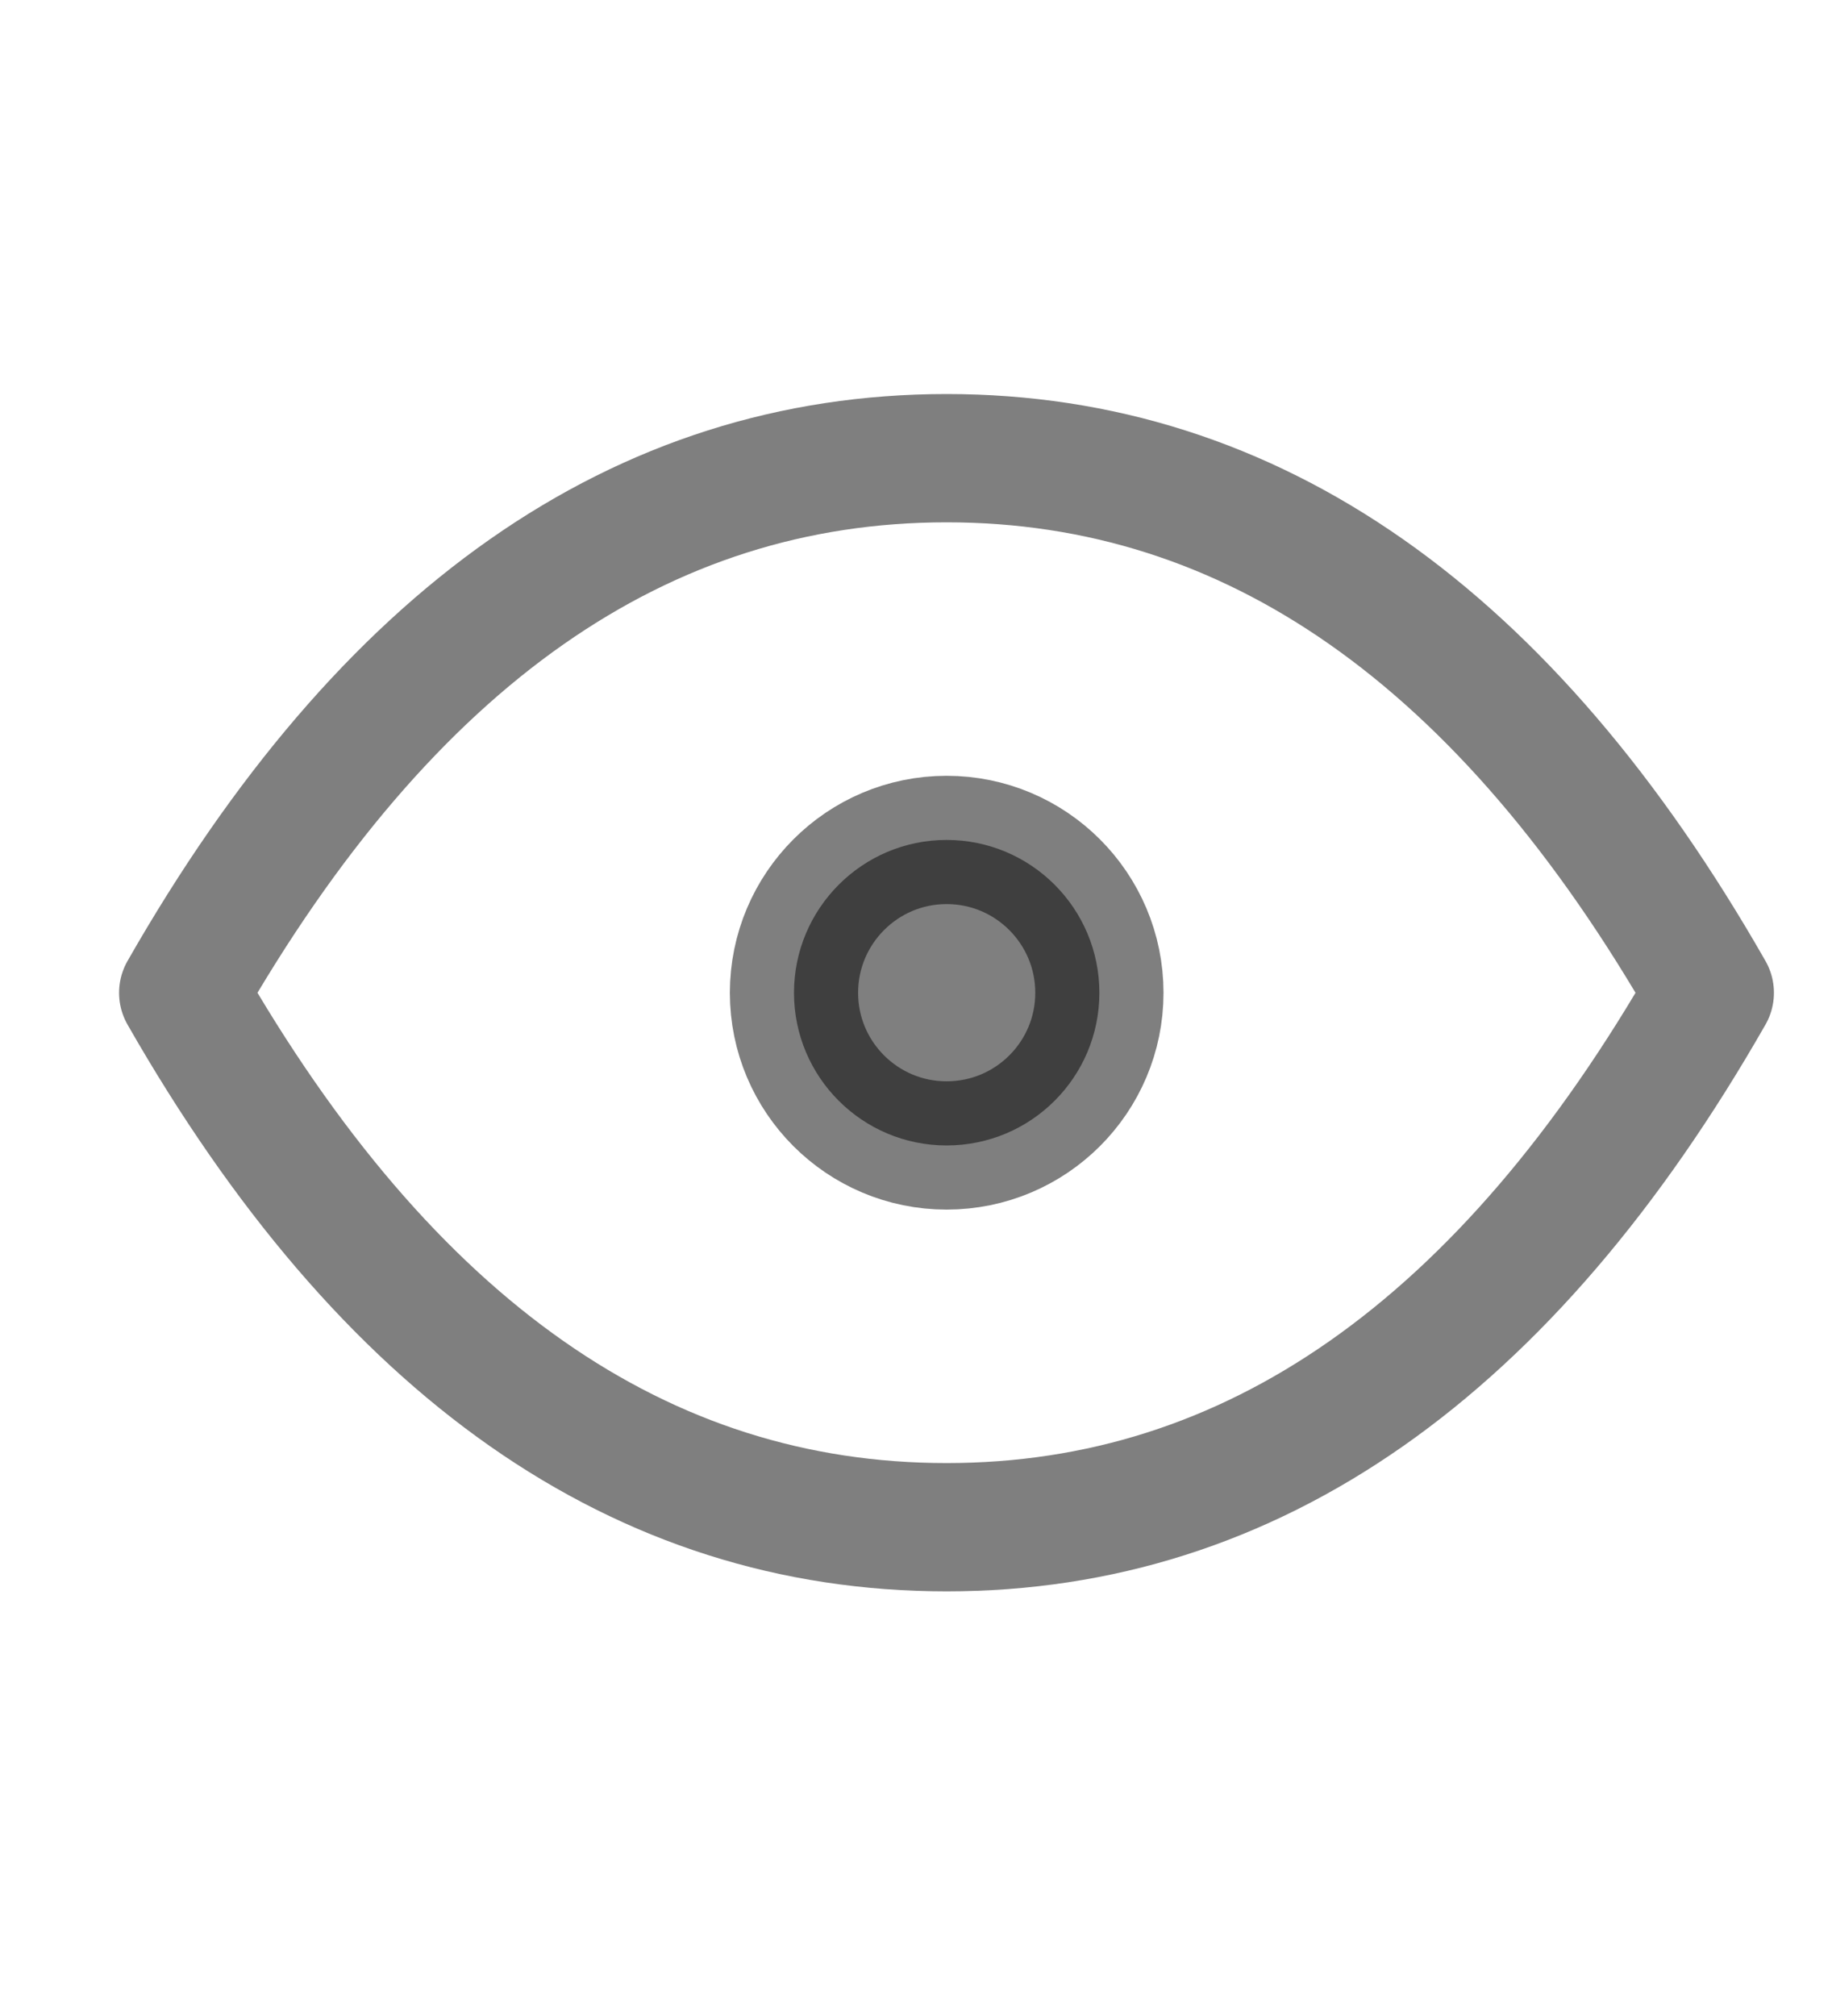
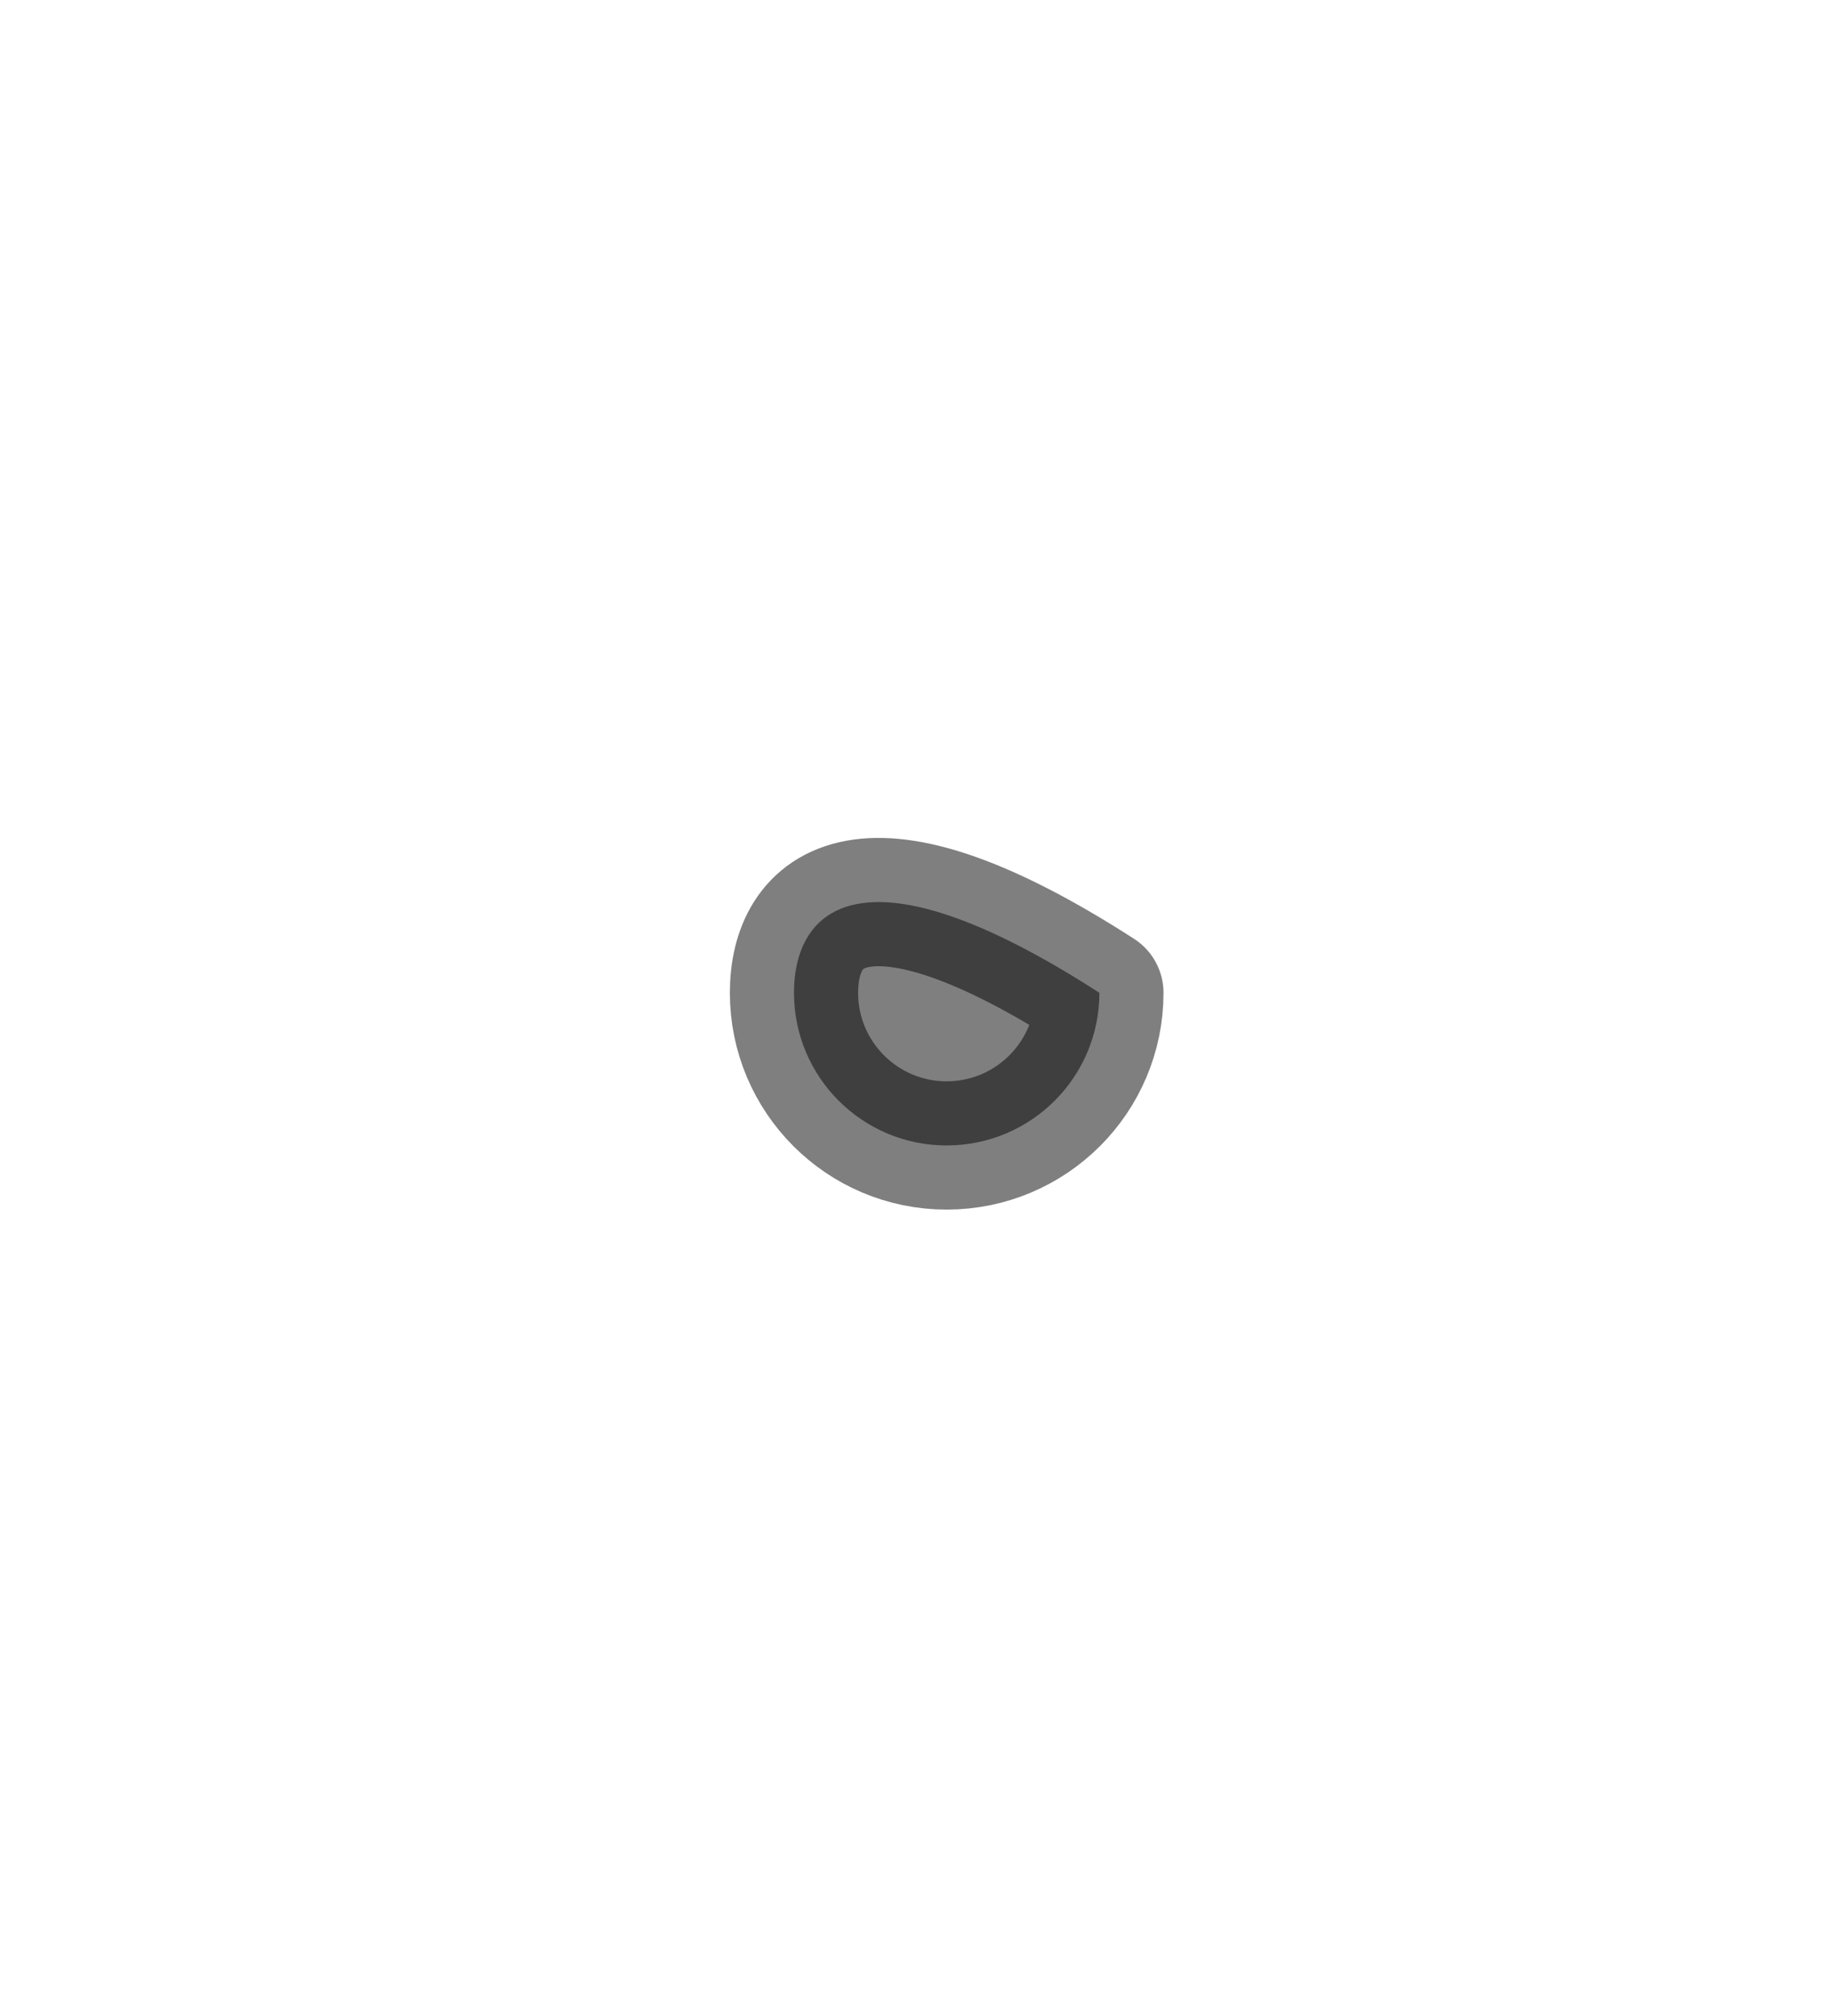
<svg xmlns="http://www.w3.org/2000/svg" width="10" height="11" viewBox="0 0 10 11" fill="none">
-   <path d="M5.167 6.25C5.628 6.25 6.001 5.877 6.001 5.417C6.001 4.957 5.628 4.583 5.167 4.583C4.707 4.583 4.334 4.957 4.334 5.417C4.334 5.877 4.707 6.25 5.167 6.25Z" fill="black" fill-opacity="0.5" stroke="black" stroke-opacity="0.5" stroke-width="0.7" stroke-linecap="round" stroke-linejoin="round" />
-   <path d="M9.333 5.417C8.222 7.361 6.833 8.333 5.167 8.333C3.5 8.333 2.111 7.361 1 5.417C2.111 3.472 3.5 2.5 5.167 2.5C6.833 2.5 8.222 3.472 9.333 5.417Z" stroke="black" stroke-opacity="0.5" stroke-width="0.7" stroke-linecap="round" stroke-linejoin="round" />
+   <path d="M5.167 6.25C5.628 6.25 6.001 5.877 6.001 5.417C4.707 4.583 4.334 4.957 4.334 5.417C4.334 5.877 4.707 6.25 5.167 6.25Z" fill="black" fill-opacity="0.5" stroke="black" stroke-opacity="0.5" stroke-width="0.7" stroke-linecap="round" stroke-linejoin="round" />
</svg>